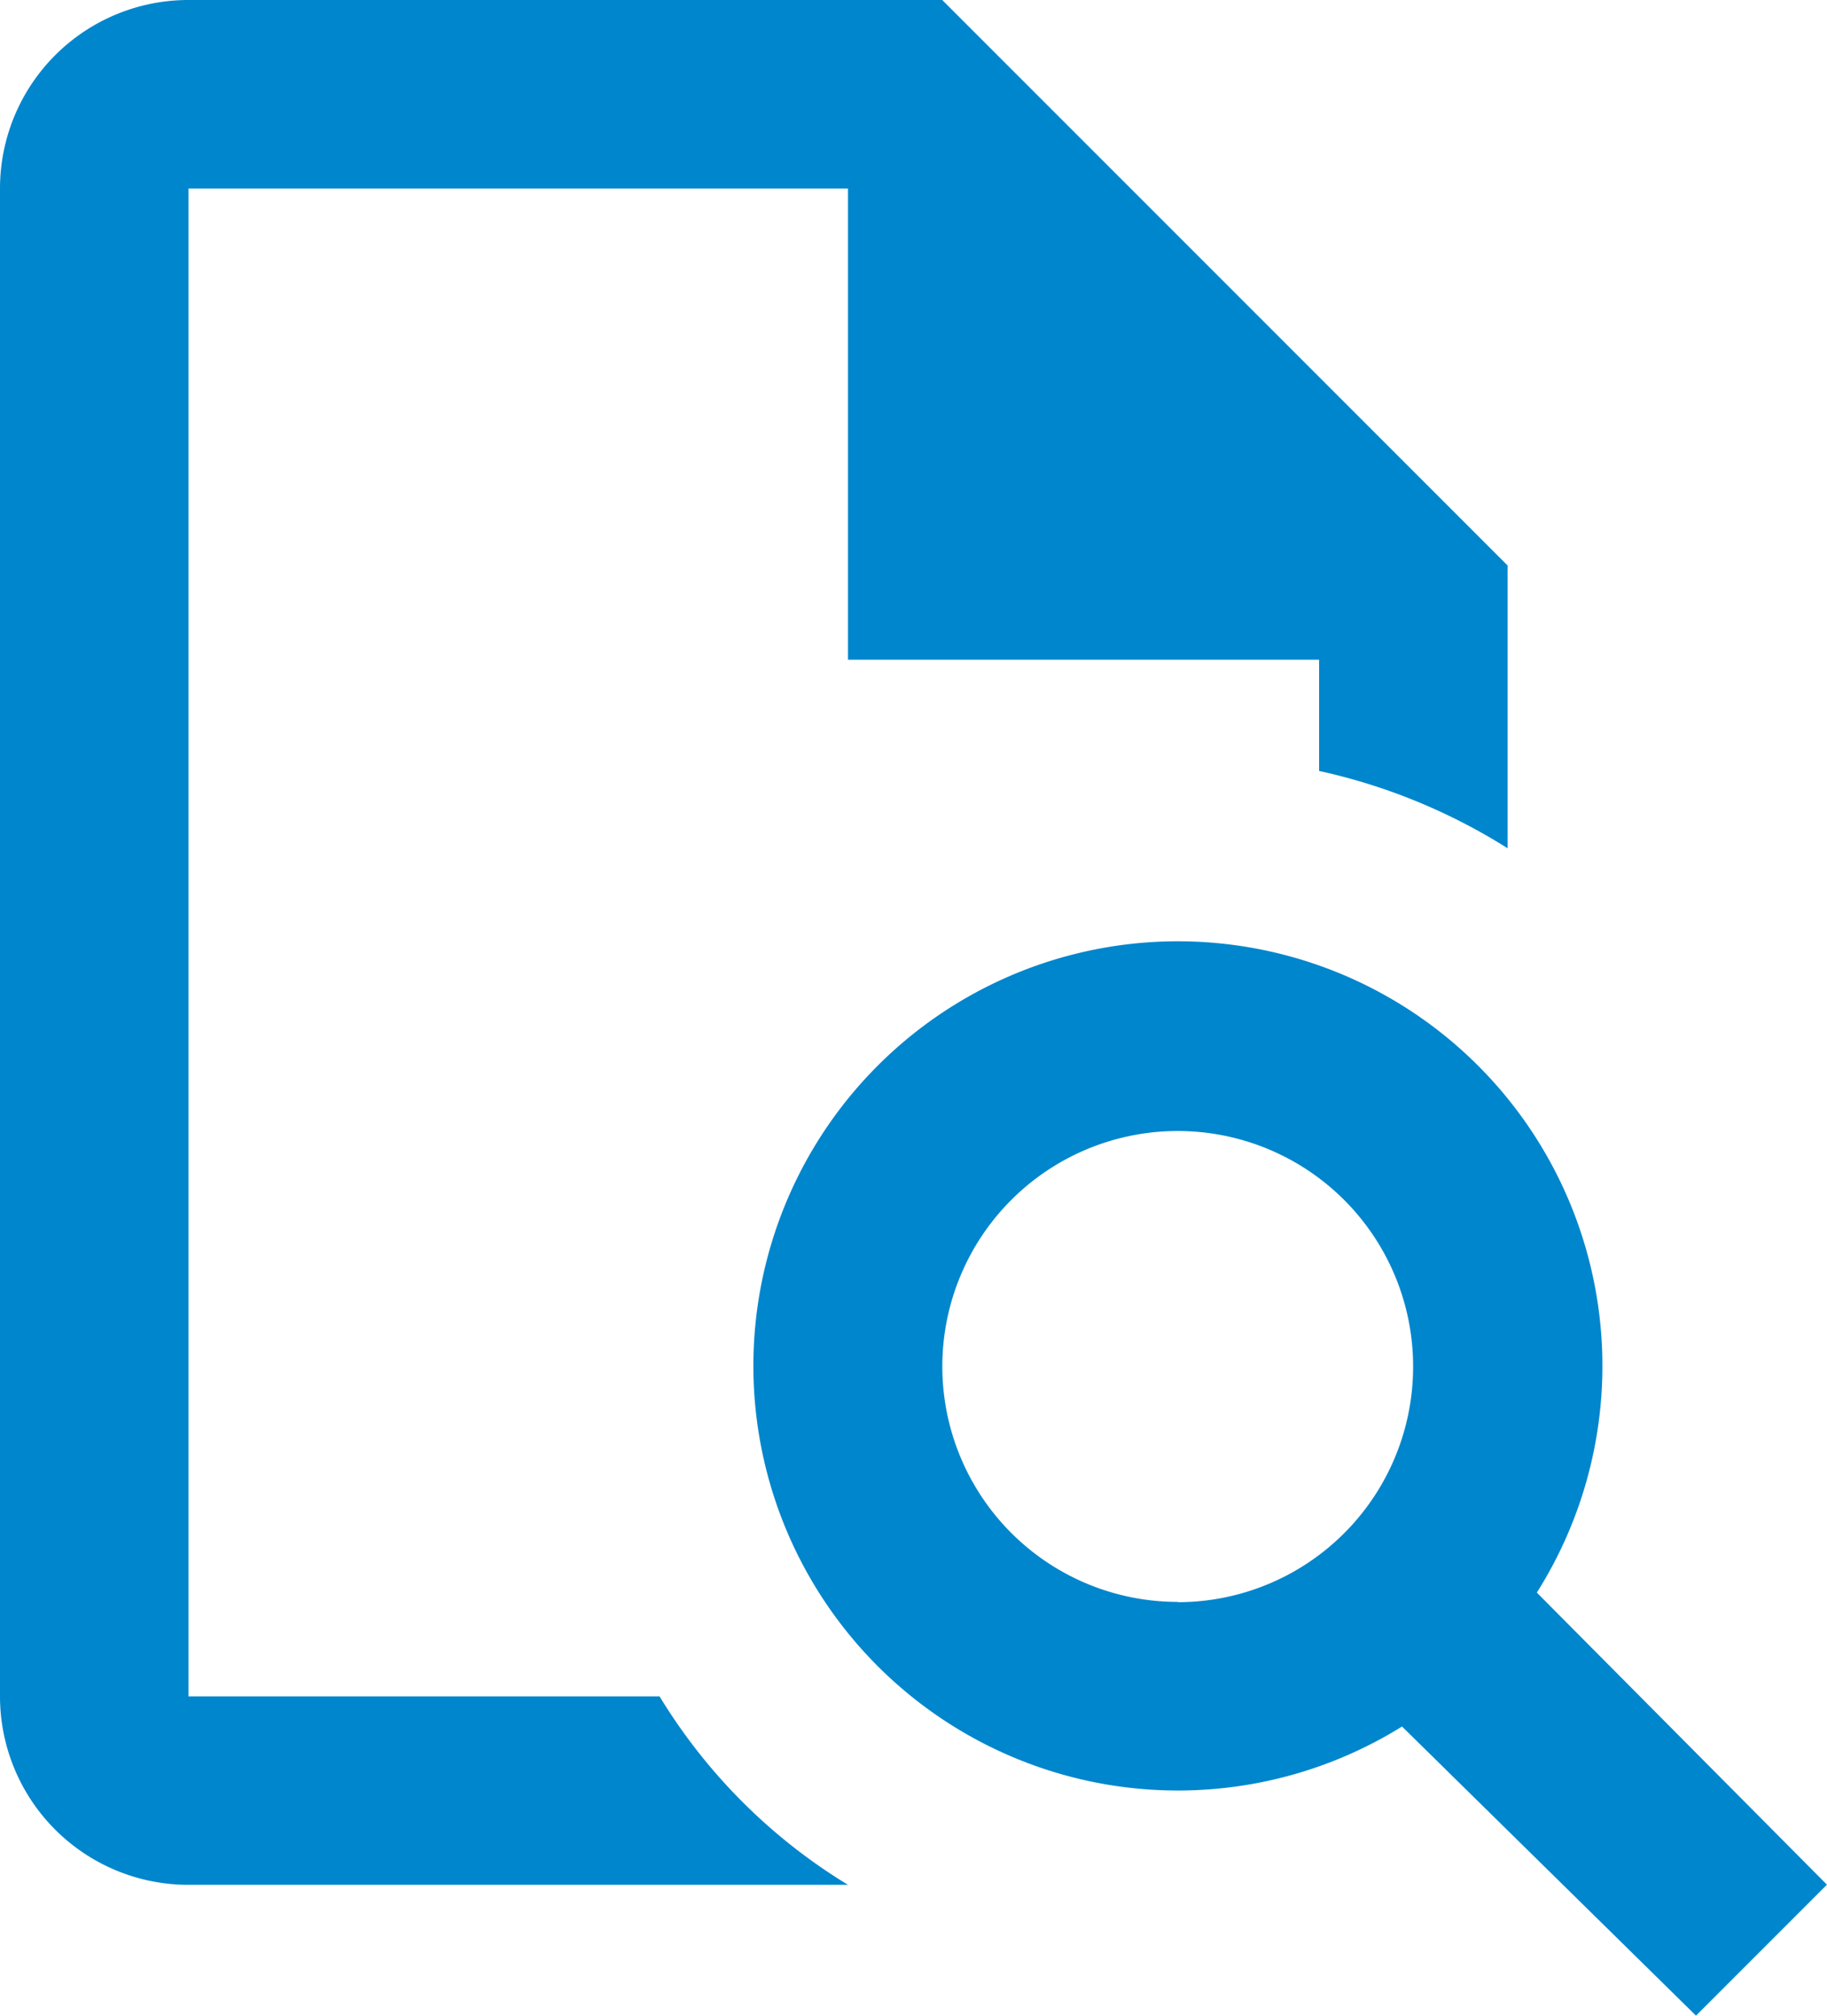
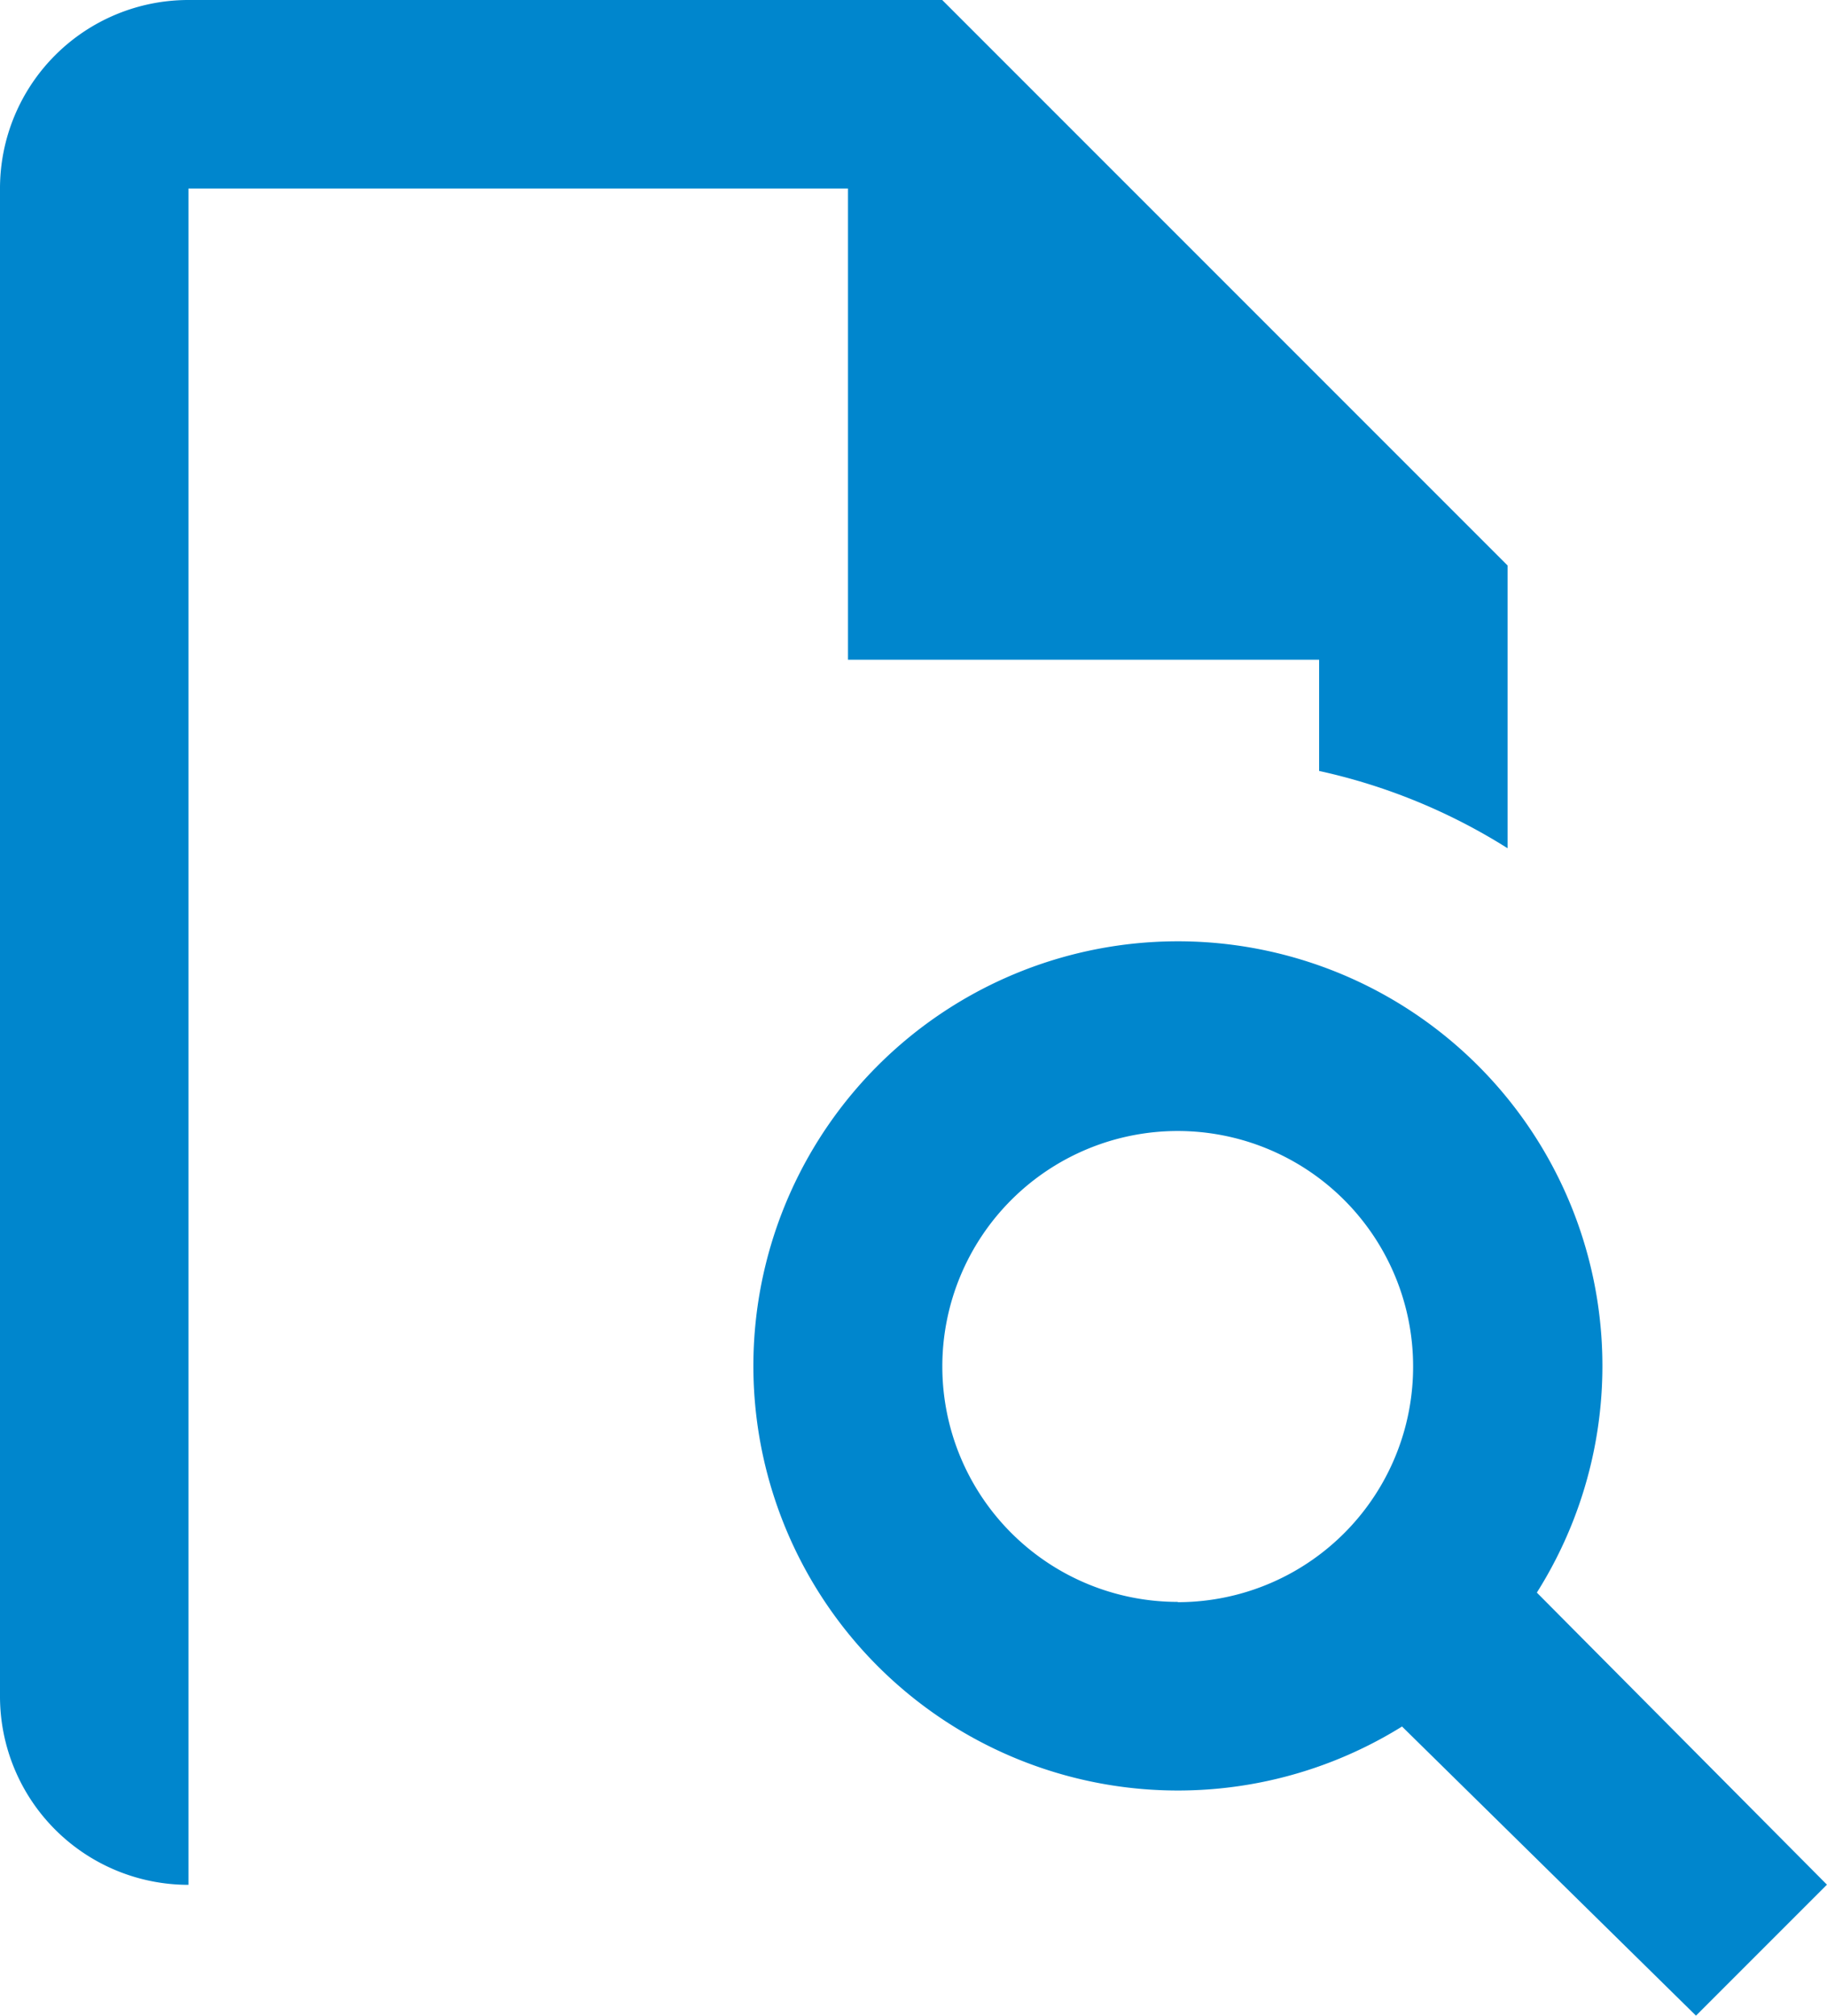
<svg xmlns="http://www.w3.org/2000/svg" width="31.822" height="35.104">
-   <path data-name="パス 48465" d="M16.411 0H3.282A3.282 3.282 0 000 3.282V29.54a3.282 3.282 0 003.282 3.282H14.77a9.806 9.806 0 01-3.282-3.282H3.282V3.282H14.77v8.206h8.206v1.937a10.271 10.271 0 013.282 1.346V9.847L16.411 0m10.356 27.735a7.394 7.394 0 10-2.347 2.33l5.12 5.035 2.281-2.281-5.055-5.088m-6.253.164a4.1 4.1 0 114.1-4.1 4.1 4.1 0 01-4.099 4.105z" fill="#0086cd" />
+   <path data-name="パス 48465" d="M16.411 0H3.282A3.282 3.282 0 000 3.282V29.54a3.282 3.282 0 003.282 3.282H14.77H3.282V3.282H14.77v8.206h8.206v1.937a10.271 10.271 0 013.282 1.346V9.847L16.411 0m10.356 27.735a7.394 7.394 0 10-2.347 2.33l5.12 5.035 2.281-2.281-5.055-5.088m-6.253.164a4.1 4.1 0 114.1-4.1 4.1 4.1 0 01-4.099 4.105z" fill="#0086cd" />
</svg>